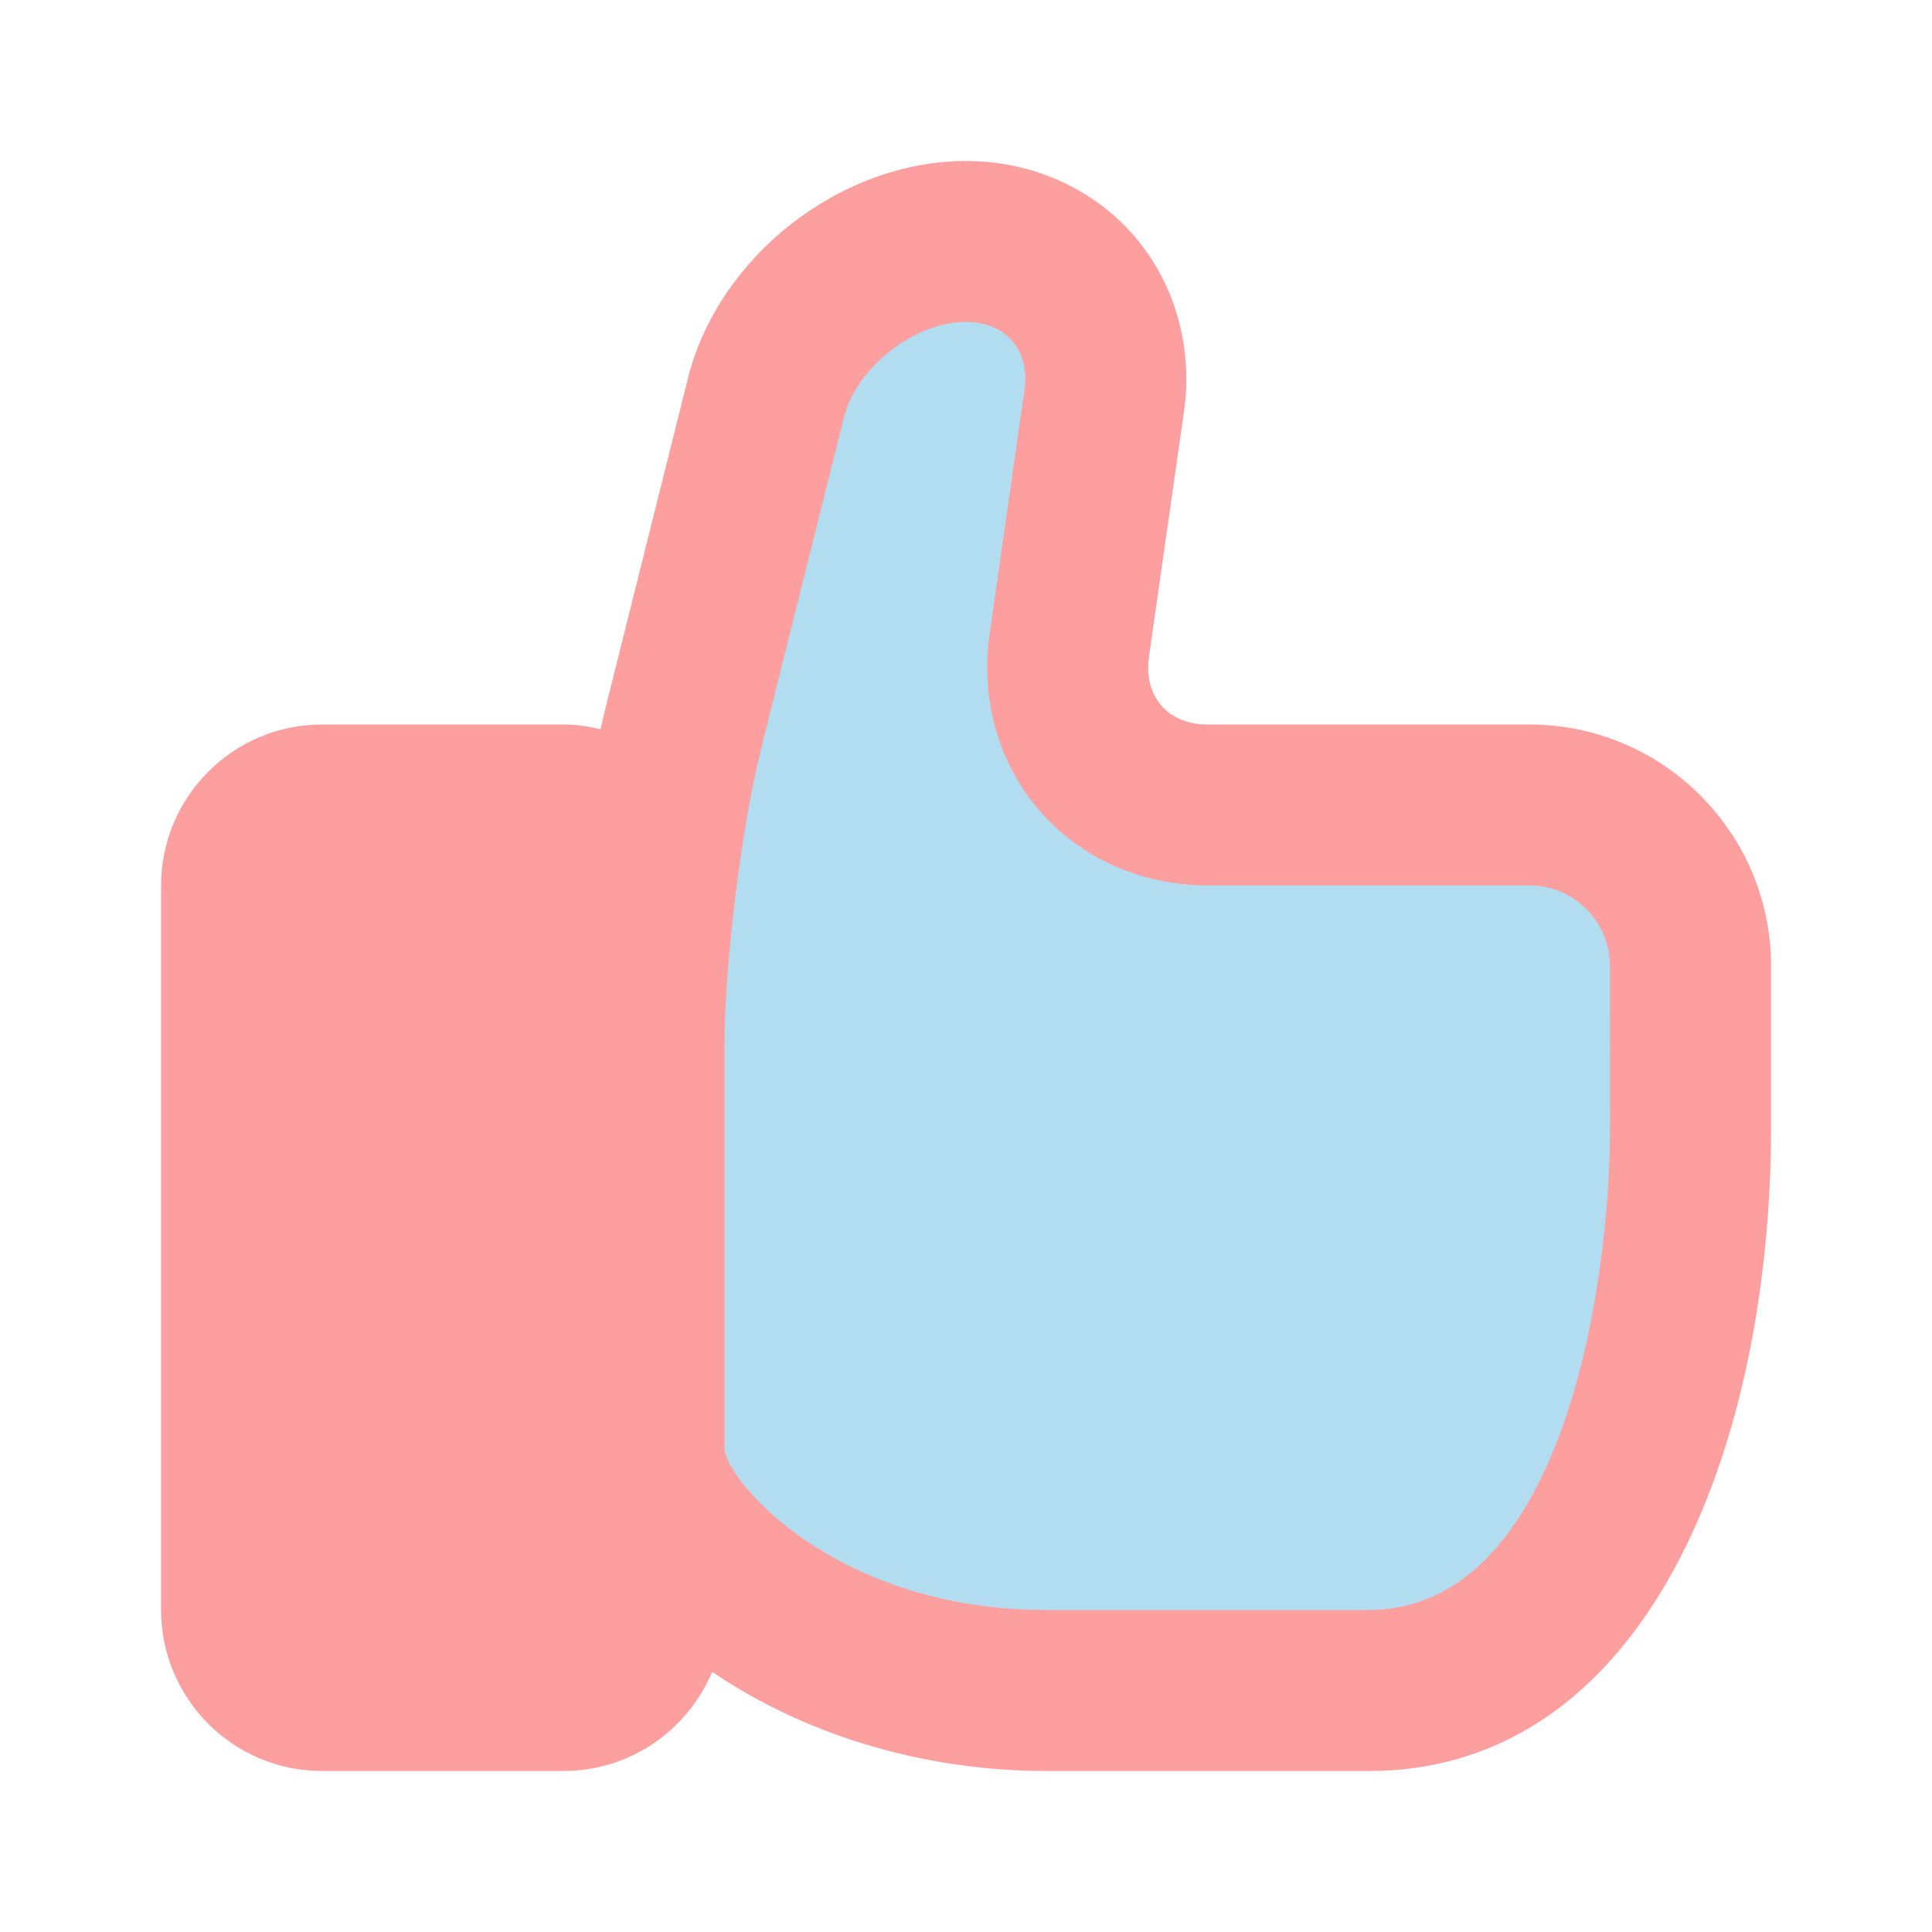
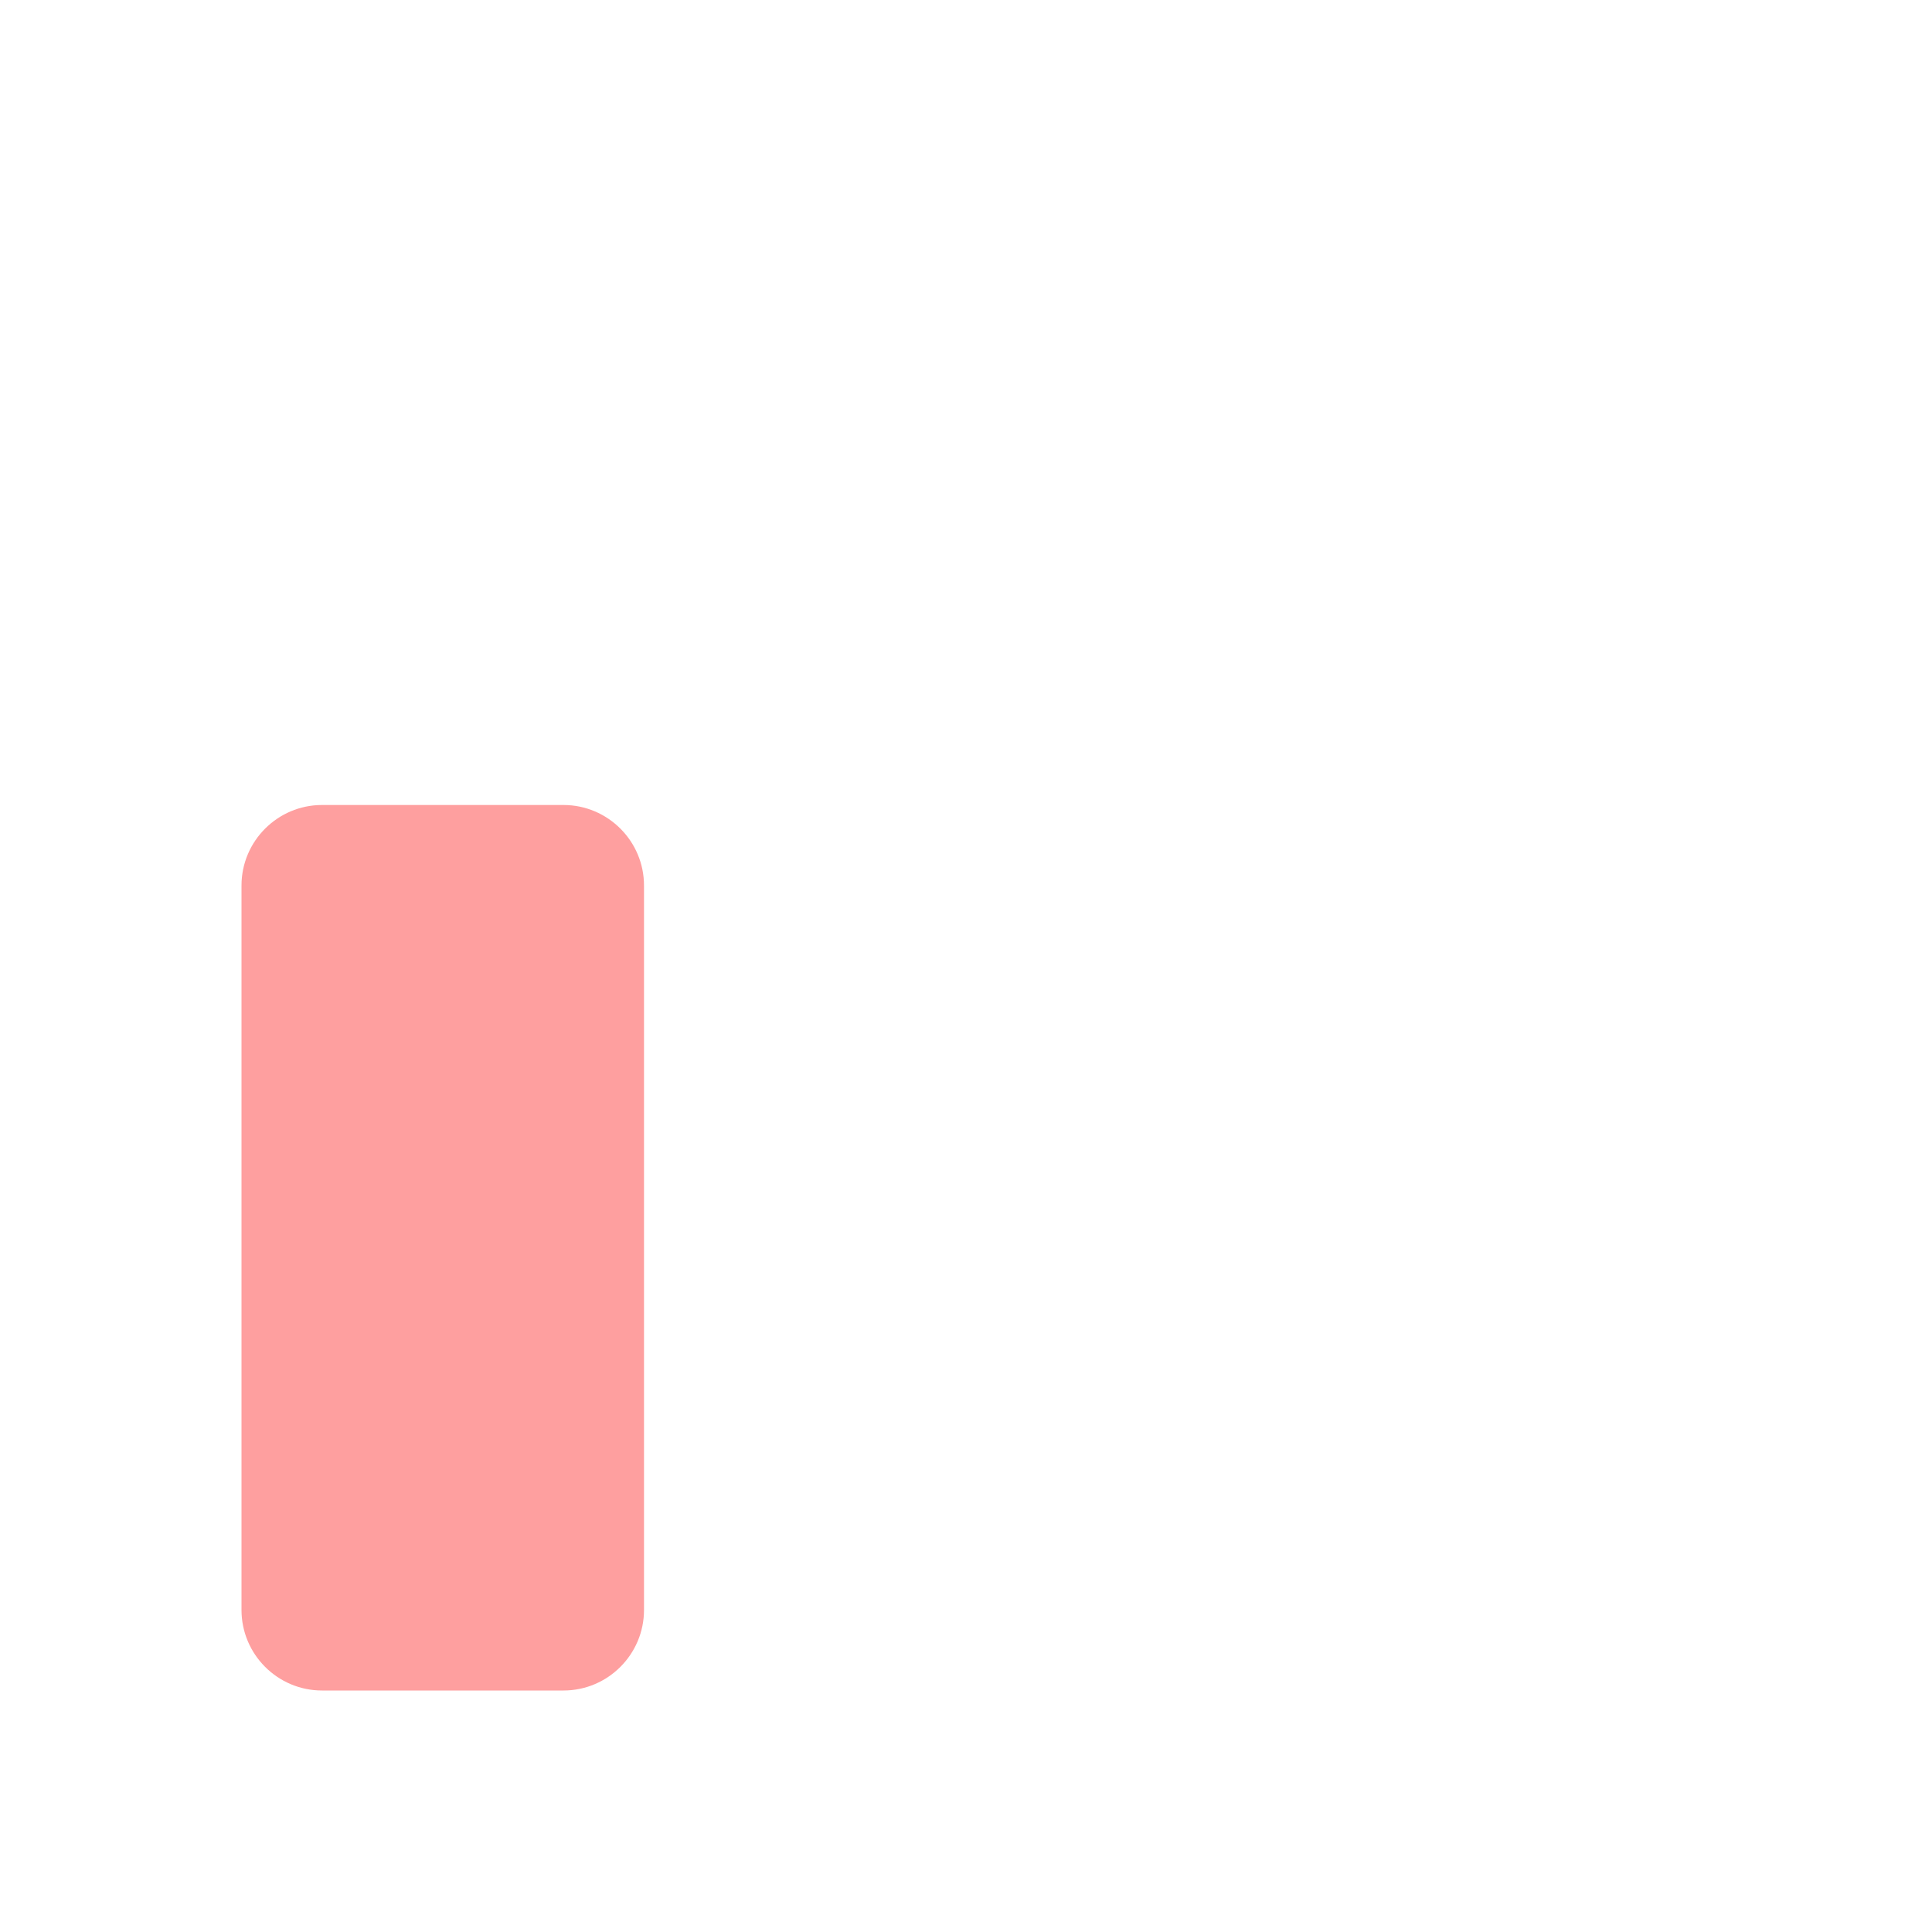
<svg xmlns="http://www.w3.org/2000/svg" viewBox="0 0 24 24">
  <g id="thumb_uo">
    <g>
      <g>
-         <path d="m13 21c-2.9 0-5-1.792-5-3v-5c0-1.103.217-2.87.485-3.94l1.03-4.119c.267-1.07 1.382-1.94 2.485-1.94.524 0 1.009.212 1.33.582s.461.879.387 1.397l-.434 3.041c-.075.526.062 1.022.387 1.397.325.375.797.582 1.33.582h4c1.103 0 2 .897 2 2v2c0 3.484-1.237 7-4 7z" fill="#e3f2fd" style="fill: rgb(178, 221, 240);" />
        <path d="m4 21c-.551 0-1-.449-1-1v-9c0-.551.449-1 1-1h3c.551 0 1 .449 1 1v9c0 .551-.449 1-1 1z" fill="#90caf9" style="fill: rgb(254, 159, 159);" />
      </g>
-       <path d="m19 9h-4c-.238 0-.442-.084-.574-.237s-.187-.366-.153-.602l.434-3.04c.116-.806-.111-1.605-.621-2.194-.511-.589-1.271-.927-2.085-.927-1.56 0-3.077 1.185-3.455 2.698l-1.03 4.12c-.019.075-.037.161-.055.241-.148-.035-.301-.059-.46-.059h-3c-1.103 0-2 .897-2 2v9c0 1.103.897 2 2 2h3c.831 0 1.544-.51 1.846-1.232 1.069.728 2.521 1.232 4.154 1.232h4c3.454 0 5-4.018 5-8v-2c0-1.654-1.346-3-3-3zm-12.003 11h-2.997v-9h3zm13.003-6c0 2.075-.627 6-3 6h-4c-2.625 0-3.974-1.606-4-2v-5c0-1.017.208-2.71.455-3.698l1.03-4.12c.155-.619.876-1.183 1.515-1.183.238 0 .442.084.574.237s.187.366.153.602l-.434 3.04c-.116.806.111 1.605.621 2.194.511.589 1.271.927 2.085.927h4c.551 0 1 .449 1 1z" fill="#42a5f5" style="fill: rgb(254, 159, 159);" />
    </g>
  </g>
</svg>